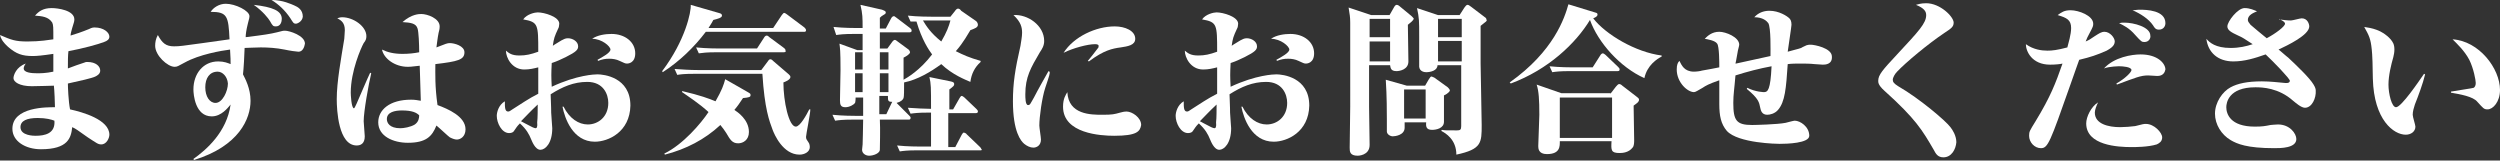
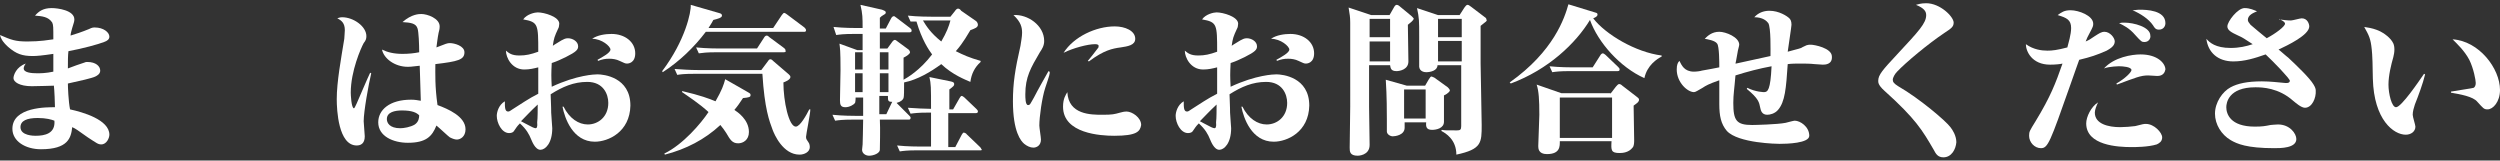
<svg xmlns="http://www.w3.org/2000/svg" version="1.1" id="レイヤー_1" x="0px" y="0px" width="464px" height="29.8px" viewBox="0 0 464 29.8" style="enable-background:new 0 0 464 29.8;" xml:space="preserve">
  <rect x="0" y="0" width="464" height="29.8" fill="#333333" stroke="none" />
  <style type="text/css">
	.st0{fill:#FFFFFF;}
</style>
  <g>
    <path class="st0" d="M18.8,26.8c-0.6,0-0.8-0.2-2.5-1.3c-2-1.4-2.2-1.6-2.9-1.9c-0.2,2-0.8,4.1-5.8,4.1c-2.9,0-5.3-1.5-5.3-3.8   c0-4.1,6.5-4,7.9-4c0-0.7-0.1-3.2-0.2-4C9.3,15.9,7.7,16,5.9,16c-2.3,0-3.4-0.8-3.4-1.5c0-0.5,0.5-2.1,2.3-2.7   c-0.2,0.2-0.4,0.6-0.4,0.9c0,0.8,1.5,0.9,2.5,0.9c0.6,0,1.6,0,3-0.3c0-1,0-1.3,0-3.3c-2,0.3-3.1,0.4-3.8,0.4c-2,0-3.1-0.4-4.6-1.7   C0.4,7.7,0.1,7,0,6.5c2.1,0.9,2.8,1.2,5.1,1.2c2.4,0,4-0.3,4.8-0.4c0-2.3,0-2.6-0.2-3.1C9,3.1,7.8,3,6.5,2.9C7.2,2.1,8,1.5,9.6,1.5   c1.1,0,4.2,0.4,4.2,2.1c0,0.4-0.1,0.6-0.4,1.6c-0.1,0.4-0.3,1-0.3,1.4c0.7-0.2,2.2-0.7,3.4-1.2c0.6-0.3,0.8-0.3,1.1-0.3   c1.6,0,2.7,0.9,2.7,1.7c0,0.5-0.4,0.8-1,1c-1,0.4-3.9,1.2-6.6,1.7c-0.1,0.8-0.1,1.9-0.1,3.2c0.5-0.2,2.7-1,3.1-1.1   c0.2-0.1,0.4-0.1,0.5-0.1c1.6,0,2.4,0.8,2.4,1.6c0,0.6-0.5,0.9-0.9,1.1c-0.6,0.3-2.8,0.8-5.1,1.3c0,0.7,0.1,3.3,0.4,4.8   c2.3,0.5,7.3,1.9,7.3,4.7C20.3,25.6,19.8,26.8,18.8,26.8z M7,21.9c-2,0-3.2,0.5-3.2,1.7c0,1.6,2.5,1.6,2.8,1.6   c1.7,0,3.7-0.4,3.5-2.8C9.6,22.2,8.6,21.9,7,21.9z" />
-     <path class="st0" d="M55.4,9.6c-0.3,0-1.7-0.2-2.6-0.4c-1.5-0.3-3-0.4-4.4-0.4c-1.1,0-2.5,0.1-3,0.1c0,0.8-0.2,4.2-0.3,4.9   c0.4,0.8,1.4,2.6,1.4,4.9c0,3.3-2.1,8.4-10.5,11l-0.1-0.2c2.4-1.7,6.2-5,6.9-10.1c-0.5,0.6-1.7,2.2-3.5,2.2c-3.1,0-3.4-4.1-3.4-5   c0-2.9,1.8-5.2,4.6-5.2c1.1,0,1.8,0.3,2.3,0.5c0-0.8,0-1-0.1-2.7c-1.6,0.2-5.7,0.9-8.4,2.4c-1.3,0.7-1.4,0.8-1.9,0.8   c-1.3,0-3.6-2.1-3.6-3.9c0-0.6,0.1-1.3,0.5-2c0.8,1.5,1.5,2.1,3,2.1c1.1,0,1.6-0.1,5.3-0.6c0.8-0.1,4.3-0.6,5-0.7   c-0.2-4.3-0.4-5.1-3.5-5.1c0.5-0.8,1.6-1.5,2.8-1.5c1.8,0,4.4,1.3,4.4,2.3c0,0.2,0,0.3-0.3,1.4c-0.3,1.2-0.4,2-0.4,2.5   c3.3-0.4,4.6-0.6,5.8-0.9c1.1-0.3,1.2-0.3,1.5-0.3c0.8,0,3.7,0.9,3.7,2.4C56.5,8.7,56.2,9.6,55.4,9.6z M40.4,13.3   c-1.5,0-2.3,1.2-2.3,2.9c0,1.7,0.8,2.9,1.9,2.9c1.3,0,2.3-2.2,2.3-3.6C42.2,14.2,41.3,13.3,40.4,13.3z M51.2,4.9   c-0.5,0-0.6-0.1-1.1-1c-0.3-0.5-1.3-1.8-3-3c3.5,0.4,5.2,1.1,5.2,2.6C52.3,4,52.1,4.9,51.2,4.9z M54.9,4.4c-0.4,0-0.5-0.2-1-1   c-1-1.5-2.2-2.6-3.5-3.4c2.1,0,3.7,0.8,4.2,1c0.7,0.3,1.6,0.8,1.6,2.1C56.1,4,55.2,4.4,54.9,4.4z" />
    <path class="st0" d="M67.5,22.5c0,0.4,0.2,2.4,0.2,2.8c0,1.4-0.8,1.7-1.5,1.7c-3.4,0-3.7-6.6-3.7-8.6c0-3.2,0.8-7.5,1.4-11.2   C63.9,6.8,64,6.2,64,5.6c0-1.3-0.6-1.8-1.4-2.2c0.5-0.2,0.8-0.2,0.9-0.2c2.1,0,4.5,1.7,4.5,3.5c0,0.5-0.1,0.8-0.5,1.3   c-0.5,0.9-2.4,5.2-2.4,9.2c0,0.3,0.1,2.9,0.6,2.9c0.1,0,0.3-0.5,0.5-0.9c0.4-0.9,2.1-4.9,2.5-5.7l0.2,0.1   C68.4,15.7,67.5,20.7,67.5,22.5z M84.8,25.9c-0.3,0-0.7-0.1-1.3-0.4c-0.2-0.1-2.1-1.9-2.5-2.2c-0.8,2-1.9,3.2-5.3,3.2   c-2.7,0-5.5-1.2-5.5-3.8c0-2.3,2.1-4.2,6.1-4.2c0.7,0,1.2,0.1,1.8,0.2c0-1-0.2-5.6-0.2-6.5c-1.7,0.2-1.9,0.2-2.2,0.2   c-2.5,0-4.5-1.6-4.8-3.2c1,0.5,2.2,0.8,3.8,0.8c1.1,0,2.1-0.1,3.1-0.3c0-1.5-0.1-3.8-0.3-4.4c-0.3-1-1.3-1.1-2.8-1.2   c1.7-1.5,3.1-1.5,3.5-1.5c1.1,0,3.4,0.8,3.4,2.3c0,0.5-0.1,0.8-0.2,1.2c-0.2,1-0.3,2-0.4,2.7c1.8-0.7,2-0.8,2.5-0.8   c0.8,0,2.7,0.5,2.7,1.7c0,1.4-1.2,1.7-5.4,2.2c0,1.8-0.1,4.1,0.4,7.6c1.9,0.7,5.2,2.1,5.2,4.5C86.4,25.4,85.4,25.9,84.8,25.9z    M74.6,20.5c-1.3,0-2.8,0.3-2.8,1.6c0,0.7,0.5,1.7,2.5,1.7c0.6,0,1.9-0.2,2.7-0.7c0.7-0.5,0.8-1.2,0.8-1.7   C77.3,20.9,76.5,20.5,74.6,20.5z" />
    <path class="st0" d="M110.4,26.3c-4.1,0-5.6-4.4-6-6.5h0.2c1.1,2.2,2.8,3.3,4.5,3.3c1.9,0,3.8-1.4,3.8-4c0-1.6-0.9-3.9-3.9-3.9   c-2.5,0-4.6,0.9-6.8,2.3c0.1,2.6,0.1,2.9,0.1,3.4c0,0.5,0.2,2.5,0.2,2.9c0,2.8-1.3,4-2.2,4c-1,0-1.6-1.7-1.7-1.9   c-0.4-1-0.9-1.9-2.1-3c-0.6,0.6-0.6,0.7-1.1,1.4c-0.1,0.2-0.4,0.4-0.9,0.4c-1.4,0-2.3-1.9-2.3-3.2c0-0.6,0.3-2,1.5-2.7   c0,1.1,0,1.9,0.6,1.9c0.2,0,0.4-0.1,0.8-0.4c1.6-1,3-2,4.8-2.9c0-2.2,0-2.5,0-4.9c-0.8,0.2-1.6,0.4-2.6,0.4c-2.3,0-3.4-2.2-3.4-3.5   c0.6,0.5,1.1,0.9,2.5,0.9c1.2,0,2.1-0.2,3.5-0.7c0-5.1,0-5.5-2.8-6c0.7-1,2.2-1.3,2.7-1.3c1.2,0,4,0.8,4,2.1c0,0.3-0.1,0.8-0.2,0.9   c-0.7,1.5-0.8,1.8-1,3.2c0.1-0.1,0.3-0.2,1.6-1c0.4-0.2,0.7-0.4,1.2-0.4c0.9,0,1.9,0.6,1.9,1.5c0,0.6-0.3,1-2.3,2   c-1.1,0.5-1.4,0.7-2.6,1.1c-0.1,2.1-0.1,2.4,0,4.4c4.7-2.2,8-2.3,8.5-2.3c1.1,0,6.1,0.5,6.1,5.8C116.9,24.5,112.9,26.3,110.4,26.3z    M99.8,19.4c-1.4,1.3-2.2,2.2-3.1,3.1c0.4,0.2,0.9,0.5,2.1,1.1c0.2,0.1,0.5,0.2,0.6,0.2c0.2,0,0.4-0.2,0.3-1.1   C99.8,22,99.8,20.2,99.8,19.4z M116.4,11.8c-0.4,0-0.5-0.1-1.4-0.5c-0.6-0.3-1.3-0.4-1.9-0.4c-0.8,0-1.3,0.1-2.1,0.4l-0.1-0.2   c0.9-0.5,2.4-1.3,2.4-1.9c0-0.6-1.6-2-3.4-2c1-0.7,2.5-0.9,3.6-0.9c2.5,0,4.4,1.5,4.4,3.6C117.9,11.7,116.6,11.8,116.4,11.8z" />
    <path class="st0" d="M149,5.9h-18c-2.2,2.9-4.9,5.5-8,7.5l-0.1-0.2c4.3-5.7,5.4-11,5.3-12.3l5.2,1.5c0.4,0.1,0.6,0.2,0.6,0.5   c0,0.4-0.8,0.6-1.6,0.8c-0.2,0.4-0.4,0.7-0.9,1.5h12l1.6-2.4c0.1-0.1,0.3-0.4,0.4-0.4c0.1,0,0.2,0,0.6,0.3l3.2,2.4   c0.1,0.1,0.3,0.3,0.3,0.5C149.6,6,149.2,5.9,149,5.9z M137.9,18.2c-0.6,0.9-1,1.5-1.6,2.2c0.6,0.4,2.7,1.8,2.7,4.1   c0,1.5-1.1,2.1-2,2.1c-1.1,0-1.5-0.7-2.2-1.9c-0.3-0.5-0.7-1-1.1-1.5c-2.9,2.7-6.4,4.5-10.3,5.5l-0.1-0.2c3.5-1.7,6.8-5.6,8.2-7.7   c-1.6-1.5-3.9-3-4.9-3.7v-0.2c3.4,0.8,5,1.4,6.2,1.9c1.2-2.1,1.5-3,1.8-4.1l4.2,2.4c0.5,0.3,0.5,0.3,0.5,0.6   C139.3,18,139,18.1,137.9,18.2z M149.6,25.4c0,0.4,0.1,0.5,0.5,1.1c0.1,0.1,0.2,0.5,0.2,0.8c0,0.9-1,1.4-1.9,1.4   c-3.1,0-4.7-3.8-5-4.6c-0.6-1.6-1.5-3.9-1.9-10.4h-12.5c-2.1,0-2.7,0.1-3.3,0.2l-0.5-1.1c1.4,0.1,2.9,0.2,4.3,0.2h11.8l1.2-1.6   c0.2-0.3,0.3-0.4,0.5-0.4s0.4,0.2,0.6,0.4l2.8,2.4c0.2,0.2,0.3,0.3,0.3,0.5c0,0.5-1,0.9-1.3,1c0,3.5,1,8.2,2.3,8.2   c0.8,0,2-2.2,2.5-3.2h0.2C150.4,21.1,149.6,25,149.6,25.4z M145.2,9.7H133c-1.9,0-2.5,0.1-3.3,0.2l-0.5-1.1c1.9,0.2,4,0.2,4.3,0.2   h7l1.3-2c0.1-0.2,0.3-0.4,0.5-0.4c0.2,0,0.4,0.2,0.5,0.3l2.7,2c0.1,0.1,0.3,0.2,0.3,0.5C145.9,9.7,145.7,9.7,145.2,9.7z" />
    <path class="st0" d="M180.1,15.2c-0.9-0.4-3.3-1.3-5.4-3.3c-1.9,1.4-4.4,2.9-6.9,3.4c0,1.4,0,2.6-0.1,2.9c-0.1,0.3-0.5,0.7-1.3,0.9   c0,0,0.1,0.1,0.2,0.2l2.1,2.1c0.3,0.3,0.3,0.3,0.3,0.5c0,0.3-0.2,0.3-0.4,0.3h-5.3c0.1,1.6,0,5.2,0,5.6c0,0.6-1.1,1.1-2,1.1   c-0.6,0-1.3-0.4-1.3-1.1c0-0.2,0.1-0.8,0.1-1c0-0.8,0.1-2.6,0.1-4.6h-2c-1.8,0-2.5,0.1-3.2,0.2l-0.5-1.1c1.9,0.2,4,0.2,4.3,0.2h1.4   v-3.4h-1.4c0,0.8-0.1,0.9-0.1,1c-0.2,0.3-1,0.8-1.8,0.8c-0.9,0-1-0.5-1-1.3c0-0.9,0.1-4.8,0.1-5.6c0-3.7-0.1-4.1-0.2-4.9l3.3,1.2h1   c0-2.2,0-2.5,0-3h-1.7c-1.8,0-2.5,0.1-3.2,0.2L154.7,5c1.9,0.2,4,0.2,4.3,0.2h1.1c0-1.9,0-2.6-0.4-4.3l4,0.9   c0.2,0.1,0.7,0.2,0.7,0.5c0,0.2-0.1,0.3-0.3,0.4c-0.5,0.3-0.5,0.3-0.8,0.6v2h1.1l1-1.9c0.1-0.2,0.3-0.4,0.5-0.4   c0.1,0,0.1,0,0.5,0.3l2.5,1.9c0.1,0.1,0.3,0.2,0.3,0.5c0,0.3-0.3,0.3-0.5,0.3h-5.4v3h1.4l0.8-1.1c0.2-0.3,0.4-0.5,0.6-0.5   c0.1,0,0.4,0.2,0.5,0.3l1.9,1.4c0.2,0.1,0.4,0.4,0.4,0.6c0,0.3-0.6,0.7-1.2,1c0,0.7,0,3.5,0,4.1c0.7-0.4,3-1.7,5.3-4.7   c-0.6-0.8-1.9-2.7-2.9-6.1C169.6,4,169.3,4,169,4l-0.5-1.1c1.9,0.2,4,0.2,4.3,0.2h3.6l0.8-1c0.2-0.3,0.4-0.5,0.6-0.5   c0.2,0,0.4,0.1,0.6,0.4l2.6,1.8c0.2,0.1,0.5,0.4,0.5,0.8c0,0.5-0.6,0.7-1.4,1c-0.4,0.6-1.2,2.2-2.7,3.9c1.4,0.7,2.5,1.2,4.6,1.8   v0.2C180.9,12.5,180.3,13.7,180.1,15.2z M160.1,9.7h-1.4v3.2h1.4V9.7z M160.1,13.6h-1.4v3.5h1.4V13.6z M164.9,9.7h-1.6v3.2h1.6V9.7   z M164.9,13.6h-1.6v3.5h1.6V13.6z M164.8,17.8h-1.6v3.4h1.3l1-2.1l0.1-0.2C164.8,18.9,164.8,18.7,164.8,17.8z M181.9,27.9h-11.7   c-1.8,0-2.5,0.1-3.2,0.2l-0.5-1.1c1.9,0.2,4,0.2,4.3,0.2h2V22v-1.1h-0.6c-1.8,0-2.5,0.1-3.2,0.2l-0.5-1.1c1.5,0.1,3.2,0.2,4.3,0.2   c0-4.1,0-4.6-0.3-5.9l3.9,0.8c0.5,0.1,0.7,0.2,0.7,0.5s-0.1,0.4-0.9,1v3.7h0.7l1.2-2.1c0.1-0.1,0.2-0.4,0.4-0.4   c0.1,0,0.4,0.2,0.5,0.3l2.2,2.1c0.2,0.2,0.3,0.3,0.3,0.5c0,0.3-0.3,0.3-0.5,0.3h-5v6.3h1.3l1.2-2.3c0.1-0.1,0.2-0.4,0.4-0.4   c0.1,0,0.5,0.2,0.5,0.3l2.4,2.3c0.2,0.2,0.3,0.3,0.3,0.4C182.4,27.9,182.1,27.9,181.9,27.9z M172.3,3.8c-0.3,0-0.7,0-1,0   c0.6,1,1.4,2.3,3.4,3.9c1-1.7,1.4-2.8,1.7-3.9H172.3z" />
    <path class="st0" d="M194,16.3c-0.6,1.8-1.1,5.4-1.1,7c0,0.4,0.3,2.2,0.3,2.6c0,1.1-0.8,1.5-1.4,1.5c-0.6,0-1.2-0.3-1.7-0.7   c-0.6-0.5-2.1-2.2-2.1-7.9c0-3.4,0.4-5.9,1.4-10.3c0.1-0.7,0.3-1.7,0.3-2.4c0-1-0.2-2-1.6-3.3c2.6-0.2,5.7,1.9,5.7,4.8   c0,0.9-0.4,1.5-0.8,2.1c-1.7,2.9-2.7,4.6-2.7,7.8c0,0.6,0,2,0.5,2c0.4,0,0.4-0.2,1.1-1.4c0.6-1.2,2.3-4.2,2.7-4.9l0.2,0.1   C194.9,13.6,194.8,13.9,194,16.3z M206.8,25.2c-2.5,0-9.5-0.4-9.5-5.4c0-1.5,0.5-2.2,0.8-2.7c0.2,4.2,4.4,4.2,6.5,4.2   c1.9,0,2.2-0.1,3.3-0.4c0.3-0.1,0.8-0.2,1.2-0.2c1,0,2.7,1.1,2.7,2.5C211.6,24.4,211,25.2,206.8,25.2z M208,8.8   c-1.5,0.2-3.1,0.5-5.9,2.6l-0.2-0.1c0.2-0.2,1.3-1.6,1.9-2.4c0.1-0.1,0.1-0.2,0.1-0.4c0-0.3-0.5-0.3-0.7-0.3c-1.3,0-4,0.7-5.8,1.6   c1.9-3,6-4.9,9.5-4.9c1.9,0,3.8,0.8,3.8,2.3C210.7,8.4,209.3,8.6,208,8.8z" />
-     <path class="st0" d="M236.4,26.3c-4.1,0-5.6-4.4-6-6.5h0.2c1.1,2.2,2.8,3.3,4.5,3.3c1.9,0,3.8-1.4,3.8-4c0-1.6-0.9-3.9-3.9-3.9   c-2.5,0-4.6,0.9-6.8,2.3c0.1,2.6,0.1,2.9,0.1,3.4c0,0.5,0.2,2.5,0.2,2.9c0,2.8-1.3,4-2.2,4c-1,0-1.6-1.7-1.7-1.9   c-0.4-1-0.9-1.9-2.1-3c-0.6,0.6-0.6,0.7-1.1,1.4c-0.1,0.2-0.4,0.4-0.9,0.4c-1.4,0-2.3-1.9-2.3-3.2c0-0.6,0.3-2,1.5-2.7   c0,1.1,0,1.9,0.6,1.9c0.2,0,0.4-0.1,0.8-0.4c1.6-1,3-2,4.8-2.9c0-2.2,0-2.5,0-4.9c-0.8,0.2-1.6,0.4-2.6,0.4c-2.3,0-3.4-2.2-3.4-3.5   c0.6,0.5,1.1,0.9,2.5,0.9c1.2,0,2.1-0.2,3.5-0.7c0-5.1,0-5.5-2.8-6c0.7-1,2.2-1.3,2.7-1.3c1.2,0,4,0.8,4,2.1c0,0.3-0.1,0.8-0.2,0.9   c-0.7,1.5-0.8,1.8-1,3.2c0.1-0.1,0.3-0.2,1.6-1c0.4-0.2,0.7-0.4,1.2-0.4c0.9,0,1.9,0.6,1.9,1.5c0,0.6-0.3,1-2.3,2   c-1.1,0.5-1.4,0.7-2.6,1.1c-0.1,2.1-0.1,2.4,0,4.4c4.7-2.2,8-2.3,8.5-2.3c1.1,0,6.1,0.5,6.1,5.8C242.9,24.5,238.9,26.3,236.4,26.3z    M225.8,19.4c-1.4,1.3-2.2,2.2-3.1,3.1c0.4,0.2,0.9,0.5,2.1,1.1c0.2,0.1,0.5,0.2,0.6,0.2c0.2,0,0.4-0.2,0.3-1.1   C225.8,22,225.8,20.2,225.8,19.4z M242.4,11.8c-0.4,0-0.5-0.1-1.4-0.5c-0.6-0.3-1.3-0.4-1.9-0.4c-0.8,0-1.3,0.1-2.1,0.4l-0.1-0.2   c0.9-0.5,2.4-1.3,2.4-1.9c0-0.6-1.6-2-3.4-2c1-0.7,2.5-0.9,3.6-0.9c2.5,0,4.4,1.5,4.4,3.6C243.9,11.7,242.6,11.8,242.4,11.8z" />
+     <path class="st0" d="M236.4,26.3c-4.1,0-5.6-4.4-6-6.5h0.2c1.1,2.2,2.8,3.3,4.5,3.3c1.9,0,3.8-1.4,3.8-4c0-1.6-0.9-3.9-3.9-3.9   c-2.5,0-4.6,0.9-6.8,2.3c0.1,2.6,0.1,2.9,0.1,3.4c0,0.5,0.2,2.5,0.2,2.9c0,2.8-1.3,4-2.2,4c-1,0-1.6-1.7-1.7-1.9   c-0.4-1-0.9-1.9-2.1-3c-0.6,0.6-0.6,0.7-1.1,1.4c-0.1,0.2-0.4,0.4-0.9,0.4c-1.4,0-2.3-1.9-2.3-3.2c0-0.6,0.3-2,1.5-2.7   c0,1.1,0,1.9,0.6,1.9c0.2,0,0.4-0.1,0.8-0.4c1.6-1,3-2,4.8-2.9c0-2.2,0-2.5,0-4.9c-0.8,0.2-1.6,0.4-2.6,0.4c-2.3,0-3.4-2.2-3.4-3.5   c0.6,0.5,1.1,0.9,2.5,0.9c1.2,0,2.1-0.2,3.5-0.7c0-5.1,0-5.5-2.8-6c0.7-1,2.2-1.3,2.7-1.3c1.2,0,4,0.8,4,2.1c0,0.3-0.1,0.8-0.2,0.9   c-0.7,1.5-0.8,1.8-1,3.2c0.1-0.1,0.3-0.2,1.6-1c0.4-0.2,0.7-0.4,1.2-0.4c0.9,0,1.9,0.6,1.9,1.5c0,0.6-0.3,1-2.3,2   c-1.1,0.5-1.4,0.7-2.6,1.1c-0.1,2.1-0.1,2.4,0,4.4c4.7-2.2,8-2.3,8.5-2.3c1.1,0,6.1,0.5,6.1,5.8C242.9,24.5,238.9,26.3,236.4,26.3M225.8,19.4c-1.4,1.3-2.2,2.2-3.1,3.1c0.4,0.2,0.9,0.5,2.1,1.1c0.2,0.1,0.5,0.2,0.6,0.2c0.2,0,0.4-0.2,0.3-1.1   C225.8,22,225.8,20.2,225.8,19.4z M242.4,11.8c-0.4,0-0.5-0.1-1.4-0.5c-0.6-0.3-1.3-0.4-1.9-0.4c-0.8,0-1.3,0.1-2.1,0.4l-0.1-0.2   c0.9-0.5,2.4-1.3,2.4-1.9c0-0.6-1.6-2-3.4-2c1-0.7,2.5-0.9,3.6-0.9c2.5,0,4.4,1.5,4.4,3.6C243.9,11.7,242.6,11.8,242.4,11.8z" />
    <path class="st0" d="M261.3,4.6c0,0.3,0.1,6.4,0.1,6.8c0,1.5-1.6,1.8-2.2,1.8c-1.1,0-1.1-0.6-1.2-1.1h-3.9v7.7l0.1,7.1   c0,2-2.2,2-2.2,2c-1.5,0-1.5-0.8-1.5-1.5l0.1-7.6V4.2c0-1.1-0.1-1.5-0.3-2.8l4.2,1.4h3.4l0.8-1.4c0.1-0.2,0.3-0.5,0.5-0.5   c0.2,0,0.4,0.1,0.5,0.2L262,3c0.2,0.2,0.4,0.4,0.4,0.5C262.3,3.8,261.7,4.3,261.3,4.6z M258,3.5h-3.8v3.4h3.8V3.5z M258,7.7h-3.8   v3.7h3.8V7.7z M268,17.7c0,1.3,0,4.4,0,4.9c0,1.2-1.4,1.5-2.2,1.5c-1,0-1.2-0.5-1.1-1.4h-4c0,0.2,0,0.8,0,1c0,1.4-1.8,1.6-2.2,1.6   c-0.5,0-1.1-0.4-1.1-0.9v-2.2c0-1.4,0-4.3-0.2-7.4l3.9,1.1h3.4l0.7-1.2c0.3-0.4,0.3-0.5,0.5-0.5c0.1,0,0.2,0.1,0.5,0.2l2.5,1.8   c0.1,0.1,0.4,0.4,0.4,0.6C269,17.2,268.1,17.7,268,17.7z M264.6,16.6h-4V22h4V16.6z M275.8,4c-0.3,0.2-0.7,0.6-1,0.8v7   c0,1.6,0.2,9.6,0.2,11.4c0,3.3,0,4.5-4.7,5.5c0-2.8-2-4-2.8-4.4l0.1-0.2c0.5,0.1,0.8,0.1,2.8,0.1c0.6,0,0.8-0.1,0.8-0.8V12.1h-4.4   c0,1-1.3,1.3-2.1,1.3c-0.3,0-1.2-0.1-1.3-1c0-0.1,0-4.8,0-5.7c0-2.9,0-3.3-0.4-5.2l3.9,1.3h4l0.9-1.4c0.2-0.2,0.3-0.5,0.6-0.5   c0.2,0,0.4,0.2,0.7,0.4l2.5,1.9c0.2,0.1,0.3,0.3,0.3,0.5C276,3.8,275.9,3.9,275.8,4z M271.3,3.5h-4.4v3.4h4.4V3.5z M271.3,7.6h-4.4   v3.8h4.4V7.6z" />
    <path class="st0" d="M308.4,10.5c-0.8,0.4-2.7,1.6-3.2,4c-4.5-2-8.6-6.6-10.1-10.8c-2.6,4.3-7.7,9.2-14.7,11.8l-0.2-0.2   c8.2-5.8,10.2-12,10.9-14.5l4.9,1.5c0.3,0.1,0.5,0.1,0.5,0.4c0,0.3-0.3,0.5-0.8,0.7c2.3,3,7.9,6.3,12.7,6.9V10.5z M298.9,17.4   l1-1.3c0.2-0.2,0.4-0.5,0.6-0.5c0.2,0,0.4,0.1,0.6,0.3l2.6,2c0.2,0.2,0.5,0.3,0.5,0.6c0,0.4-0.3,0.6-1,1.1c0,1,0.1,5.5,0.1,6.4   c0,0.4,0,1.1-0.3,1.4c-0.7,0.9-1.8,1-2.4,1c-1.6,0-1.6-0.5-1.5-2.2h-9.6c0,0.9,0.1,2.4-2.4,2.4c-1.6,0-1.6-1.1-1.6-1.5   c0-0.8,0.2-4.9,0.2-5.8c0-2.8-0.1-4.4-0.5-5.6l4.6,1.6H298.9z M295.6,12.5l1.4-2.2c0.1-0.2,0.3-0.4,0.5-0.4c0.1,0,0.4,0.2,0.5,0.3   l2.3,2.2c0.2,0.2,0.3,0.3,0.3,0.5c0,0.3-0.2,0.3-0.5,0.3h-8.8c-1.8,0-2.5,0.1-3.2,0.2l-0.5-1.1c1.9,0.2,4,0.2,4.3,0.2H295.6z    M289.5,18.1v7.5h9.7v-7.5H289.5z" />
    <path class="st0" d="M338.3,12c-0.2,0-1.3-0.1-1.5-0.1c-0.9-0.1-1.8-0.1-2.7-0.1c-0.8,0-1.5,0-2.3,0.1c-0.3,4.5-0.5,7-1.8,8.5   c-0.6,0.7-1.5,0.9-2,0.9c-1,0-1.2-0.8-1.3-1.3c-0.2-1-0.3-1.7-2.5-3.5l0.1-0.2c1.6,0.8,3.1,0.8,3.1,0.8c0.7,0,1.2-0.4,1.4-4.8   c-2.2,0.4-4.5,1-6.7,1.7c-0.2,2.5-0.4,3.5-0.4,5.1c0,3.3,0.6,4.1,3.5,4.1c0.5,0,4.7-0.1,6.2-0.4c0.4-0.1,1.5-0.4,1.7-0.4   c1,0,2.7,1.1,2.7,2.8c0,1.4-4.2,1.5-5.5,1.5c-0.4,0-7.7-0.1-9.8-2.4c-1.1-1.3-1.4-2.8-1.4-5c0-0.7,0-3.7,0-4.4   c-2,0.7-2.5,1-3.1,1.4c-0.9,0.5-1.3,0.8-1.6,0.8c-1.2,0-3.2-1.8-3.2-4.2c0-0.9,0.2-1.3,0.5-1.6c0.4,0.8,0.9,2,2.7,2   c0.5,0,1.2-0.1,1.5-0.2c1.6-0.3,1.8-0.3,3.2-0.6c0-0.9,0-3.9-0.4-4.4c-0.4-0.6-1.8-0.8-2.3-0.9c0.5-0.5,1.3-1.3,2.7-1.3   c1.2,0,3.7,1,3.7,2.4c0,0.2-0.3,1.2-0.3,1.4c-0.1,0.4-0.2,1.3-0.4,2.1l0.1,0l6.4-1.4c0-1.1,0.1-5.2-0.4-6.1c-0.3-0.4-1-1.1-2.6-1.1   c0.7-0.8,1.7-1.2,2.8-1.2c1.8,0,3.3,1,3.7,1.4c0.2,0.2,0.4,0.5,0.4,1.2c0,0.3-0.6,4.2-0.7,5c0.6-0.2,2-0.5,2.5-0.7   c0.1-0.1,0.8-0.4,1-0.5c0.3-0.1,0.5-0.1,0.8-0.1c0.6,0,3.9,0.6,3.9,2.2C340.1,12,338.7,12,338.3,12z" />
    <path class="st0" d="M360.7,29.2c-1,0-1.4-0.6-1.8-1.4c-2.1-3.6-3.3-5.7-9.2-11c-1.1-1-1.1-1.5-1.1-1.8c0-1.1,0.8-2,3.5-4.9   c4.1-4.4,5.4-5.8,5.4-7.3c0-0.7-0.4-1.3-1.9-1.9c0.4-0.1,0.9-0.3,1.9-0.3c2.6,0,5.1,2.5,5.1,3.6c0,0.8-0.5,1.1-1.7,1.9   c-3,2-7.2,5.5-8.8,7.2c-0.4,0.4-0.8,1.1-0.8,1.5c0,0.4,0.2,0.7,1,1.2c4,2.3,8.9,6.5,9.7,7.6c0.4,0.5,1.1,1.6,1.1,2.8   C363,27.7,362.2,29.2,360.7,29.2z" />
    <path class="st0" d="M391,9.4c-1.8,0.8-3,1.2-5.1,1.7c-0.1,0.2-0.8,2.3-1.7,4.8c-3.7,10.5-4.1,11.6-5.4,11.6   c-1.2,0-2.2-1.1-2.2-2.3c0-0.8,0.1-0.9,1.2-2.7c2.8-4.6,3.7-7,5-10.7c-0.4,0.1-1.3,0.2-2.3,0.2c-3.4,0-4.5-2.5-4.5-3.8   c1.4,1,2.9,1.2,4,1.2c0.9,0,1.8-0.1,3.7-0.6c0.2-0.8,0.7-2.4,0.7-3.6c0-1.5-0.8-1.9-2.5-2.4c0.7-0.5,1.2-0.9,2.4-0.9   c1.5,0,4.2,1,4.2,2.5c0,0.4,0,0.5-0.7,1.8c-0.4,0.7-0.4,0.8-0.7,1.5c0.7-0.3,0.8-0.4,1.7-1c0.8-0.5,1.2-0.8,1.8-0.8   c1,0,1.9,1.1,1.9,1.8C392.5,8.6,391.5,9.1,391,9.4z M400.3,26.8c-1.6,0.5-4,0.5-4.7,0.5c-2.5,0-8.4-0.3-8.4-4.4   c0-1.2,0.9-3.1,2.2-3.9c-0.3,0.6-0.6,1.4-0.6,1.9c0,2.1,2.5,2.7,4.7,2.7c0.8,0,2.1-0.1,2.8-0.2c1.5-0.4,1.6-0.4,2-0.4   c1.5,0,3,1.6,3,2.5C401.3,26.3,400.7,26.6,400.3,26.8z M400.4,14.1c-0.3,0-1.4-0.1-1.7-0.1c-1.4,0-2.3,0.4-5.8,1.7l-0.1-0.2   c1.6-0.9,2.8-2.1,2.8-2.5c0-0.6-1.7-0.7-2.2-0.7c-0.1,0-1.8,0-2.9,0.4c1.9-2.1,5.2-2.6,6.8-2.6c3.2,0,4.6,1.7,4.6,2.8   C401.8,13.4,401.5,14.1,400.4,14.1z M398,7.8c-0.5,0-0.6-0.1-1.7-1.3c-1.1-1.3-2.2-1.8-3-2.2c0.4-0.1,0.6-0.1,1-0.1   c1.7,0,4.8,0.8,4.8,2.4C399.2,7,398.9,7.8,398,7.8z M400.7,5.5c-0.6,0-0.8-0.3-1.1-0.8c-0.8-1.2-2.4-2.2-3.8-2.8   c0.5,0,0.8-0.1,1.3-0.1c1.3,0,4.8,0.1,4.8,2.5C401.9,4.9,401.5,5.5,400.7,5.5z" />
    <path class="st0" d="M427.8,20c-0.7,0-1.7-0.9-2.2-1.3c-2.7-2.4-5.7-2.5-7-2.5c-5,0-5.4,2.9-5.4,3.7c0,1.2,0.7,3.6,5.3,3.6   c1.4,0,1.9-0.1,2.9-0.3c0.2,0,0.8-0.1,1.4-0.1c2.2,0,3.4,1.7,3.4,2.7c0,1.7-2.9,1.7-4.1,1.7c-5.1,0-6.9-0.8-8.1-1.5   c-1.7-1-2.9-2.9-2.9-4.9c0-2.1,1.4-4.1,2.9-4.9c1.3-0.7,3.1-1.1,5.8-1.1c1.6,0,3.1,0.2,4.3,0.3c0.1,0,0.2,0,0.4,0   c0.3,0,0.5-0.2,0.5-0.4c0-0.4-3.1-3.6-4.5-4.9c-2,0.7-3.9,1.3-6,1.3c-2.9,0-4.7-1.7-5-4.2c0.6,0.7,1.7,1.7,4.5,1.7   c1.6,0,2.9-0.3,4.1-0.7c-1.5-1-2-1.3-2.7-1.6c-1.3-0.6-2-1-2-1.7c0-0.9,1.9-3.4,3.2-3.4c1,0,1.8,0.4,2.3,0.6   c-0.7,0.3-1.7,0.7-1.7,1.6c0,0.3,0.2,0.5,0.5,0.9c1.2,1,1.5,1.3,3,2.5c1.7-0.9,3.4-2.2,3.4-2.7c0-0.4-0.8-0.7-1.1-0.9V3.6   c0.8,0.1,1.5,0.2,2.2,0.2c0.3,0,1.7-0.4,2-0.4c1.1,0,1.4,1.1,1.4,1.5c0,1.6-4,3.5-5.7,4.3c0.3,0.2,1.5,1.3,1.8,1.5   c1.7,1.6,4,3.8,4.7,5c0.3,0.5,0.4,0.8,0.4,1.1C429.9,18.2,429.1,20,427.8,20z" />
    <path class="st0" d="M448.2,19.4c-0.2,0.6-0.4,1.3-0.4,1.9c0,0.4,0.5,1.9,0.5,2.2c0,0.9-0.8,1.5-1.8,1.5c-2.2,0-5.9-2.7-6.1-10.4   c0-1.8-0.1-4.7-0.2-5.4c-0.2-2-0.5-2.6-1.4-4.2c1.3,0.2,3.3,0.5,4.9,2.3c0.4,0.5,0.7,0.9,0.7,1.9c0,0.5-0.1,1-0.2,1.4   c-0.4,1.4-0.9,3.4-0.9,5.1c0,1.7,0.6,4.2,1.4,4.2c1,0,4.3-4.9,5.2-6.2l0.2,0.1C449.7,15.5,448.8,17.9,448.2,19.4z M461.7,20.3   c-0.7,0-0.8-0.2-1.9-1.4c-0.8-1-3.2-1.4-4.9-1.7v-0.2c1.7-0.3,3.9-0.6,4.2-0.7c0.2-0.1,0.4-0.4,0.4-0.9c0-0.5-0.4-2.7-1.2-4.3   c-0.9-1.7-2.3-3-3.1-3.8c4.9,0.3,8.8,5.4,8.8,9.4C464,18.9,462.7,20.3,461.7,20.3z" />
  </g>
</svg>